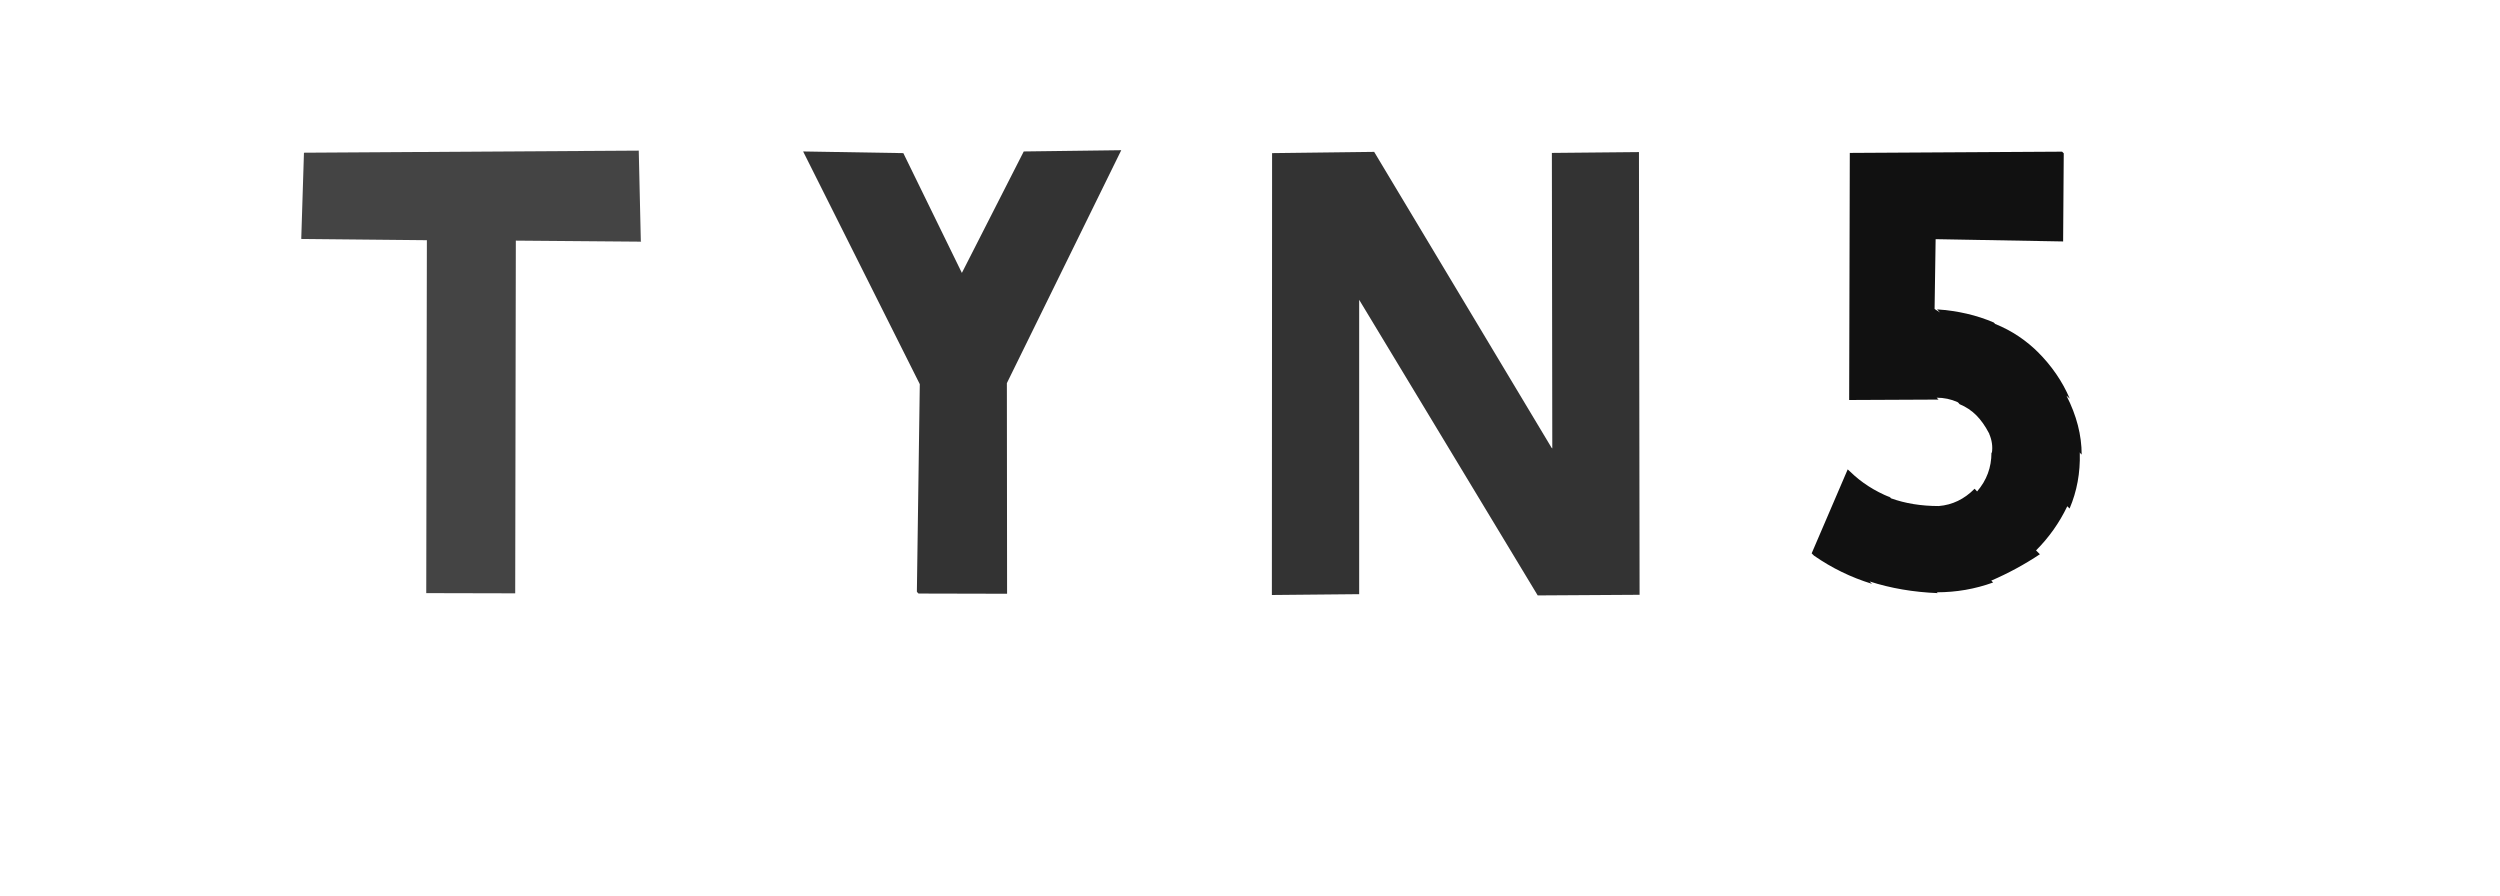
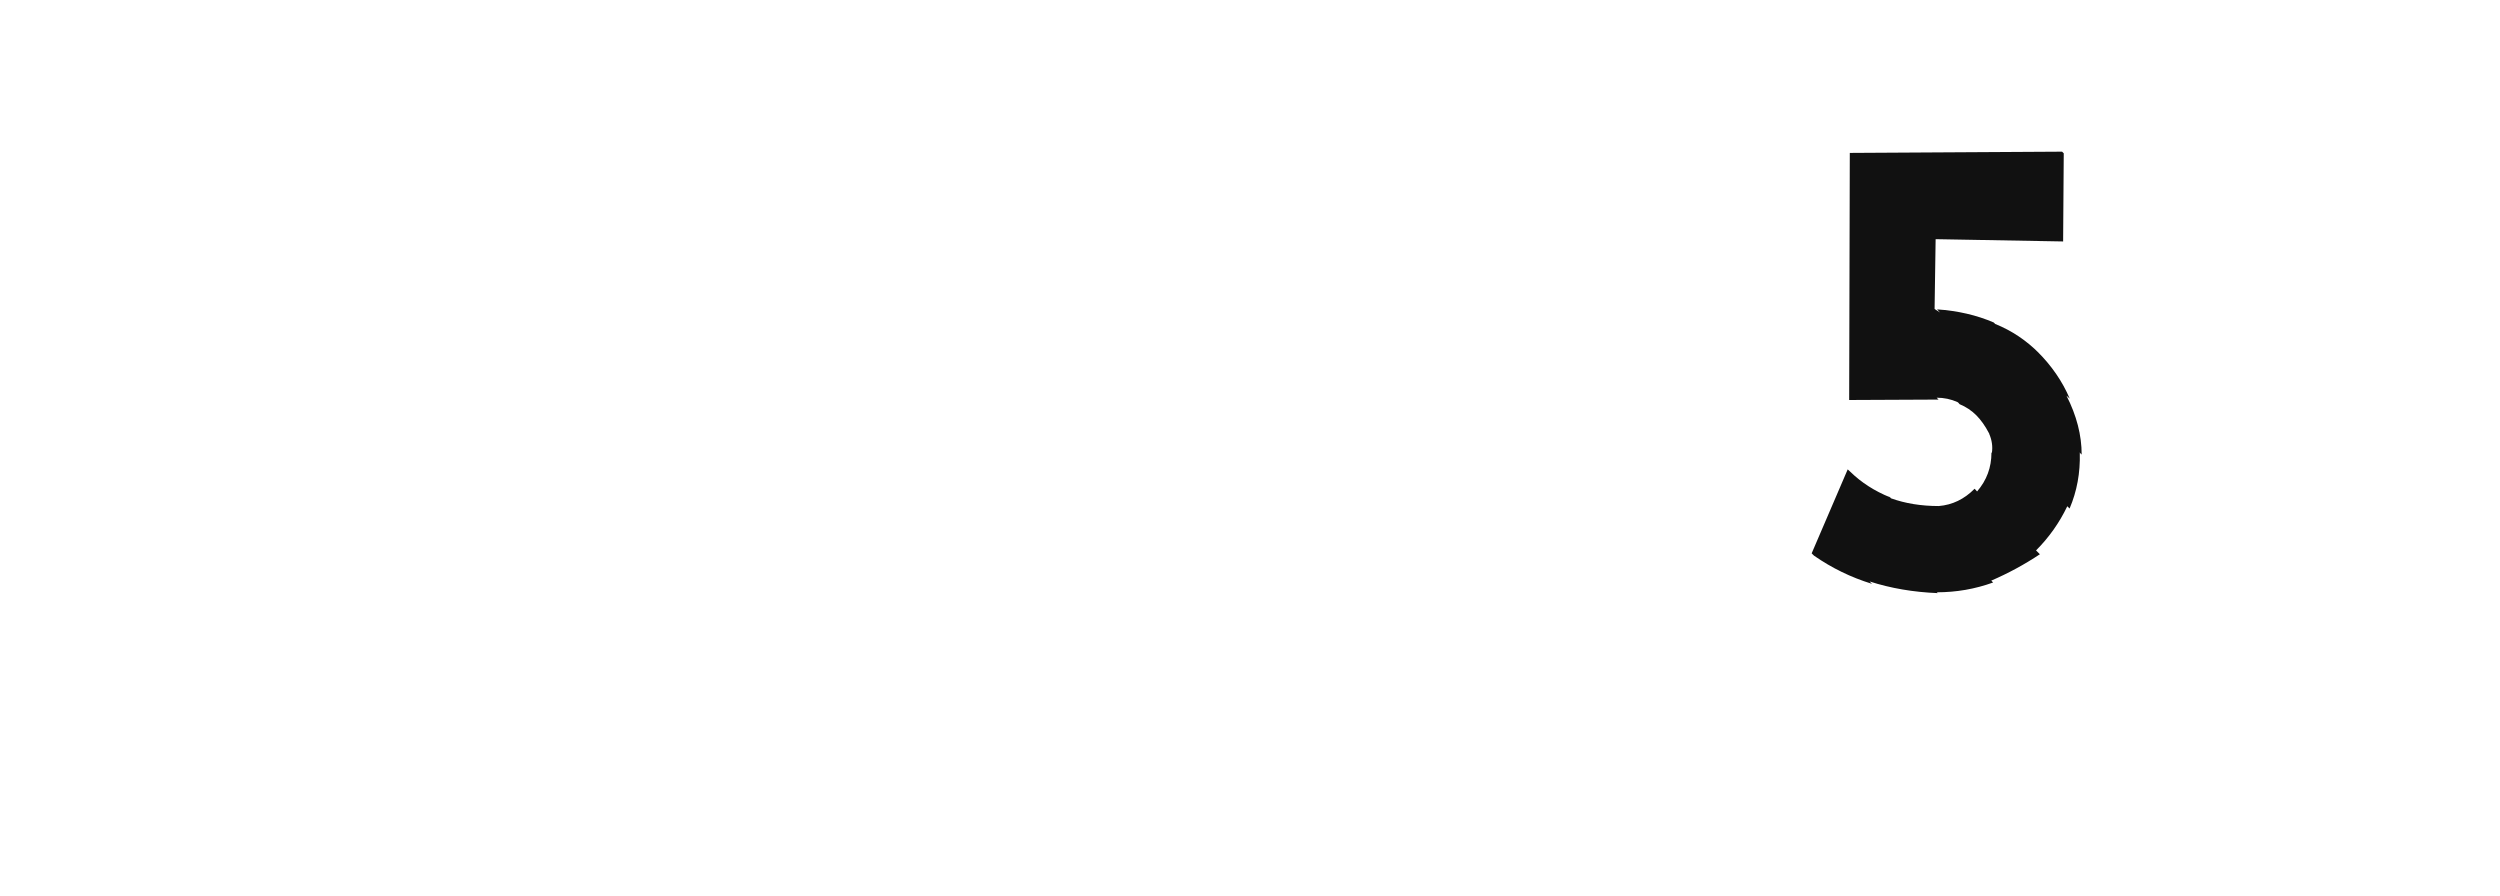
<svg xmlns="http://www.w3.org/2000/svg" width="120" height="43" viewBox="0,0,120,43">
-   <path fill="#333" d="M44.02 28.41L44.01 28.40L44.15 18.44L38.55 7.27L43.36 7.35L46.17 13.10L49.14 7.27L53.82 7.21L48.33 18.39L48.34 28.50L44.09 28.49L44.03 28.43Z" />
-   <path fill="#444" d="M30.66 11.48L30.78 11.60L24.76 11.55L24.73 28.48L20.46 28.47L20.49 11.53L14.46 11.47L14.59 7.33L30.66 7.23L30.76 11.58L30.69 11.51Z" />
  <path fill="#111" d="M99.06 7.36L99.03 11.59L92.91 11.48L92.86 14.83L93.12 15.00L92.98 14.85Q94.47 14.95 95.70 15.48L95.70 15.48L95.77 15.55Q96.96 16.03 97.88 16.96L97.91 16.99L97.78 16.86Q98.82 17.89 99.35 19.14L99.30 19.09L99.19 18.99Q99.92 20.42 99.92 21.82L99.80 21.70L99.83 21.74Q99.87 23.17 99.34 24.41L99.21 24.28L99.23 24.30Q98.66 25.49 97.73 26.42L97.92 26.61L97.92 26.60Q96.81 27.34 95.58 27.87L95.65 27.94L95.67 27.96Q94.37 28.43 92.97 28.43L93.01 28.47L93.01 28.47Q91.26 28.40 89.74 27.91L89.87 28.04L89.84 28.02Q88.35 27.56 87.07 26.67L86.96 26.56L88.69 22.53L88.82 22.65Q89.61 23.42 90.72 23.87L90.65 23.79L90.77 23.92Q91.80 24.29 93.06 24.29L92.98 24.21L93.06 24.29Q94.04 24.21 94.78 23.46L94.82 23.50L94.90 23.59Q95.59 22.79 95.59 21.73L95.58 21.71L95.61 21.74Q95.68 21.28 95.48 20.82L95.49 20.83L95.48 20.81Q95.20 20.27 94.85 19.92L94.85 19.92L94.87 19.94Q94.52 19.59 94.06 19.40L94.00 19.33L93.96 19.30Q93.49 19.09 92.96 19.09L93.05 19.18L88.76 19.20L88.79 7.34L98.98 7.28Z" />
-   <path fill="#333" d="M74.48 21.49L74.51 21.53L74.49 7.34L78.67 7.30L78.70 28.55L73.81 28.58L65.24 14.39L65.24 28.52L61.05 28.56L61.06 7.35L65.96 7.29L74.48 21.50L74.53 21.54Z" />
</svg>